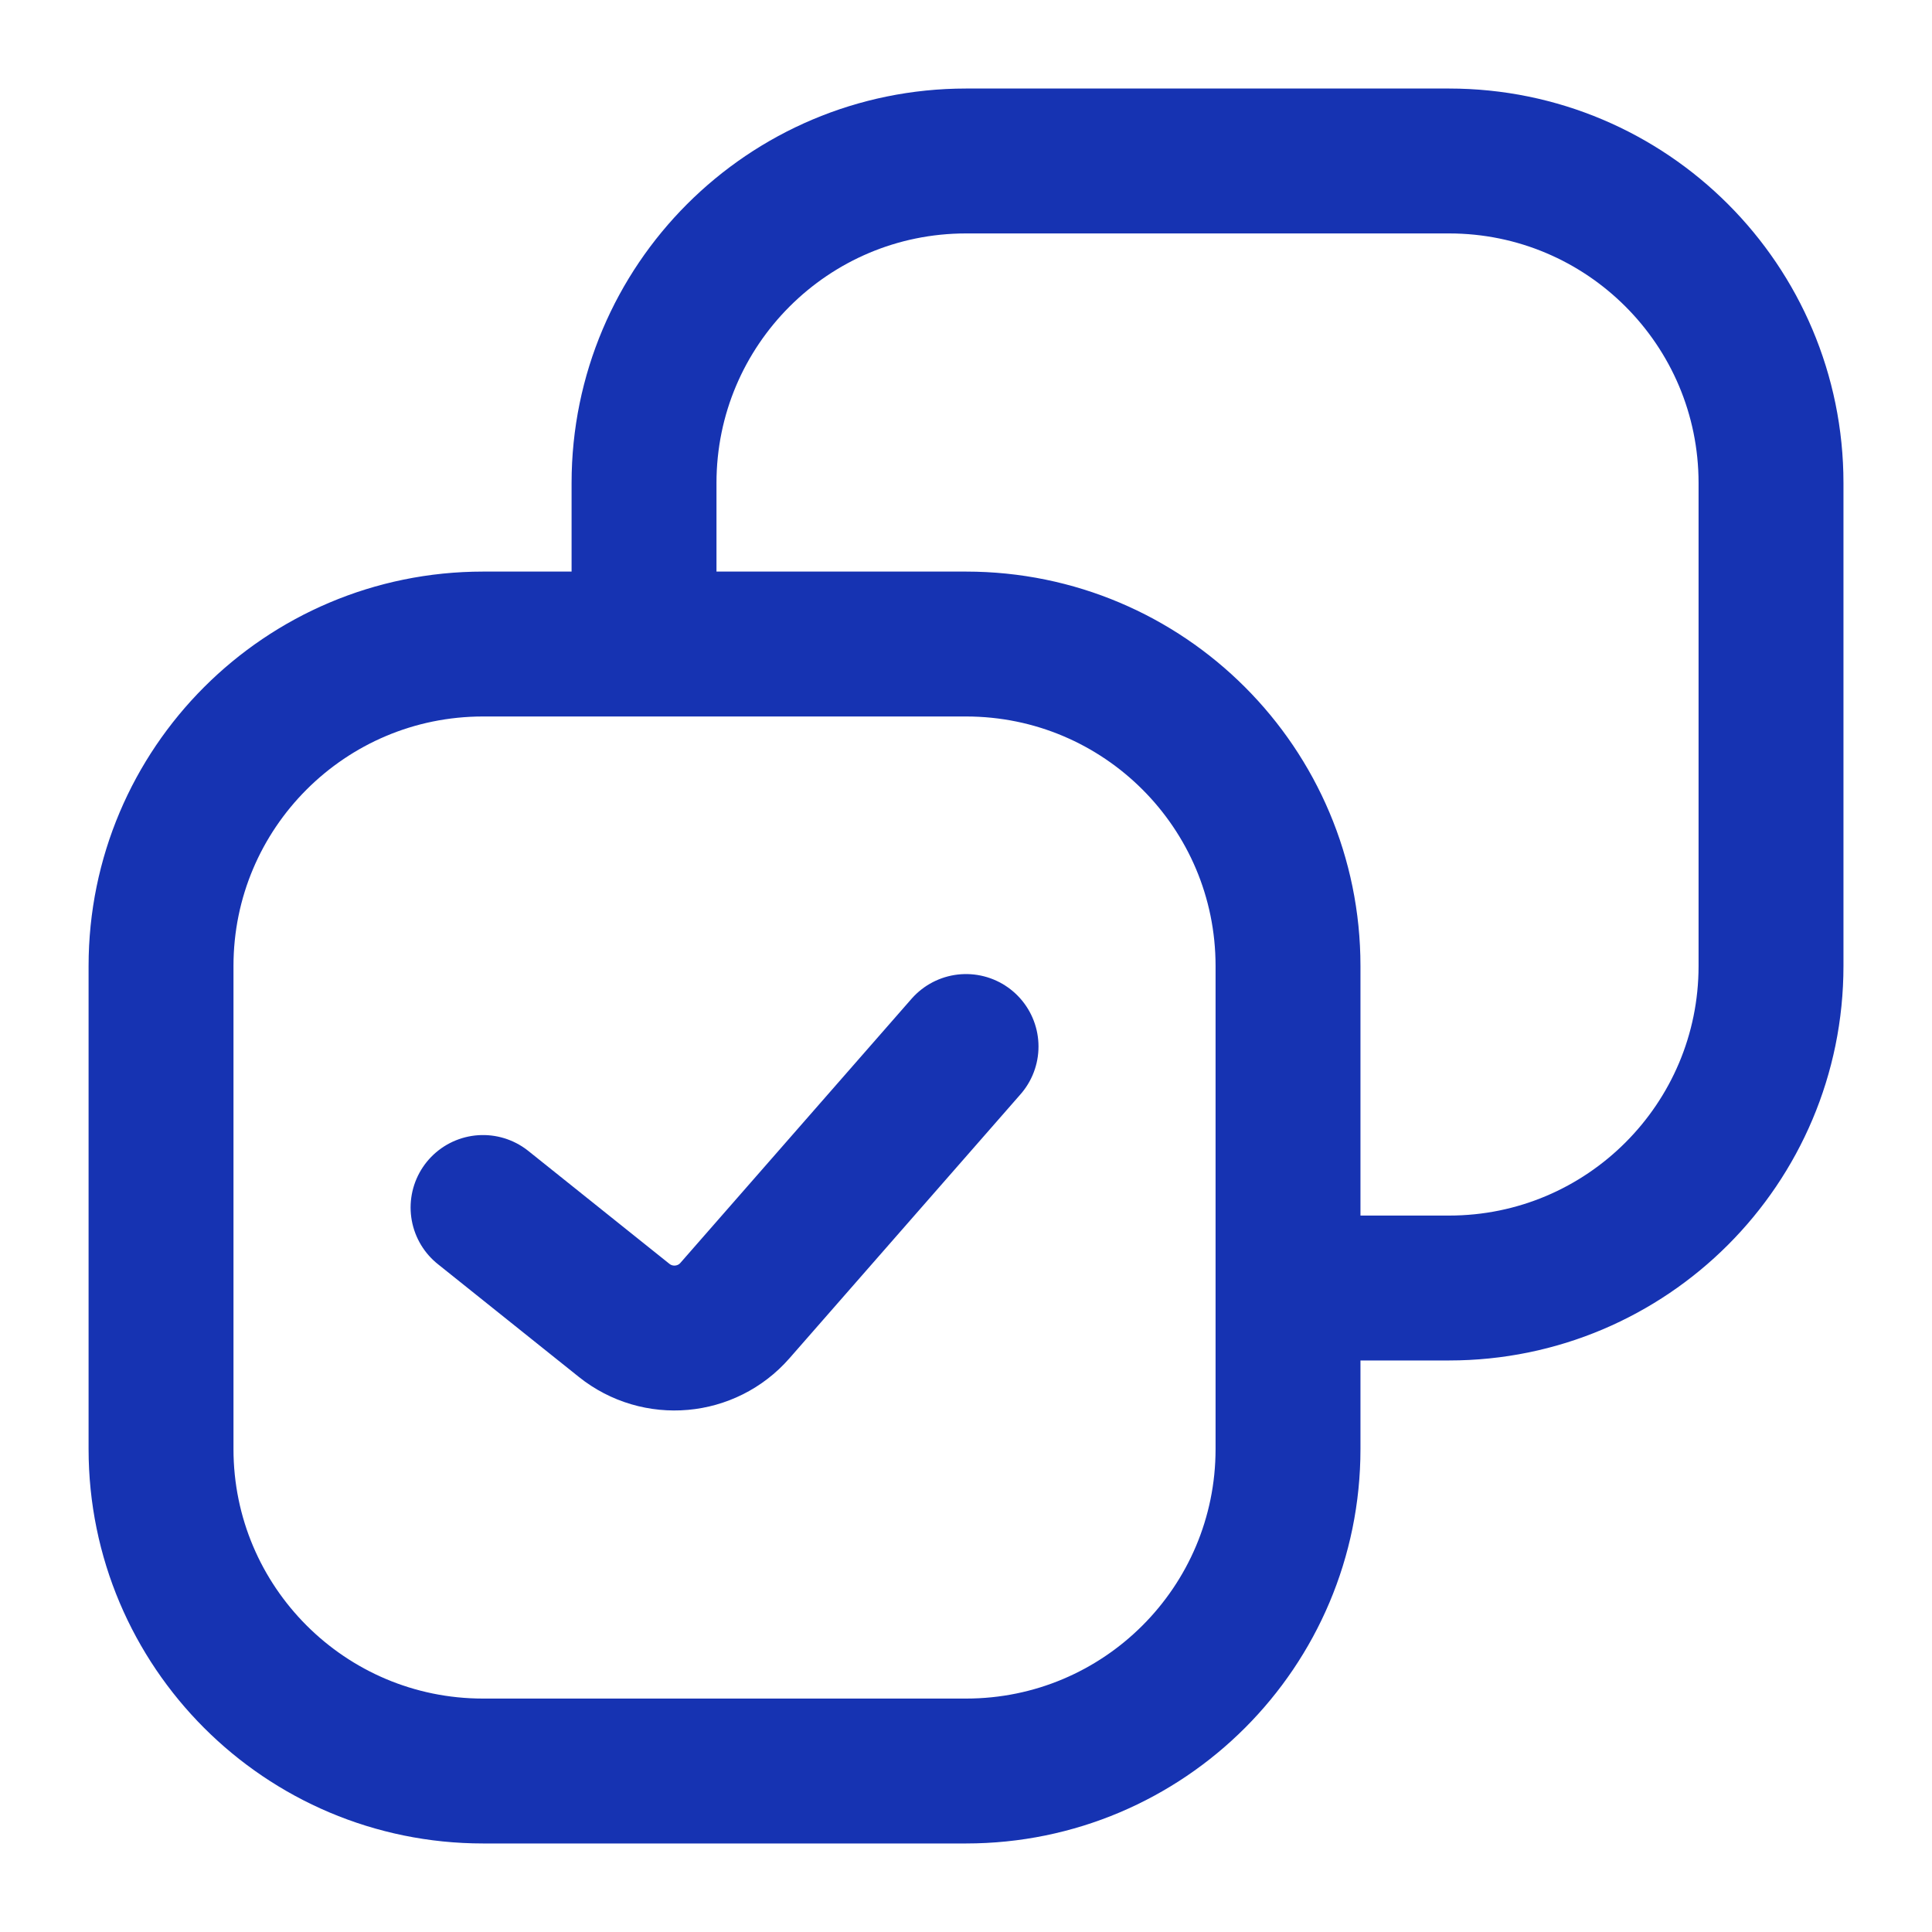
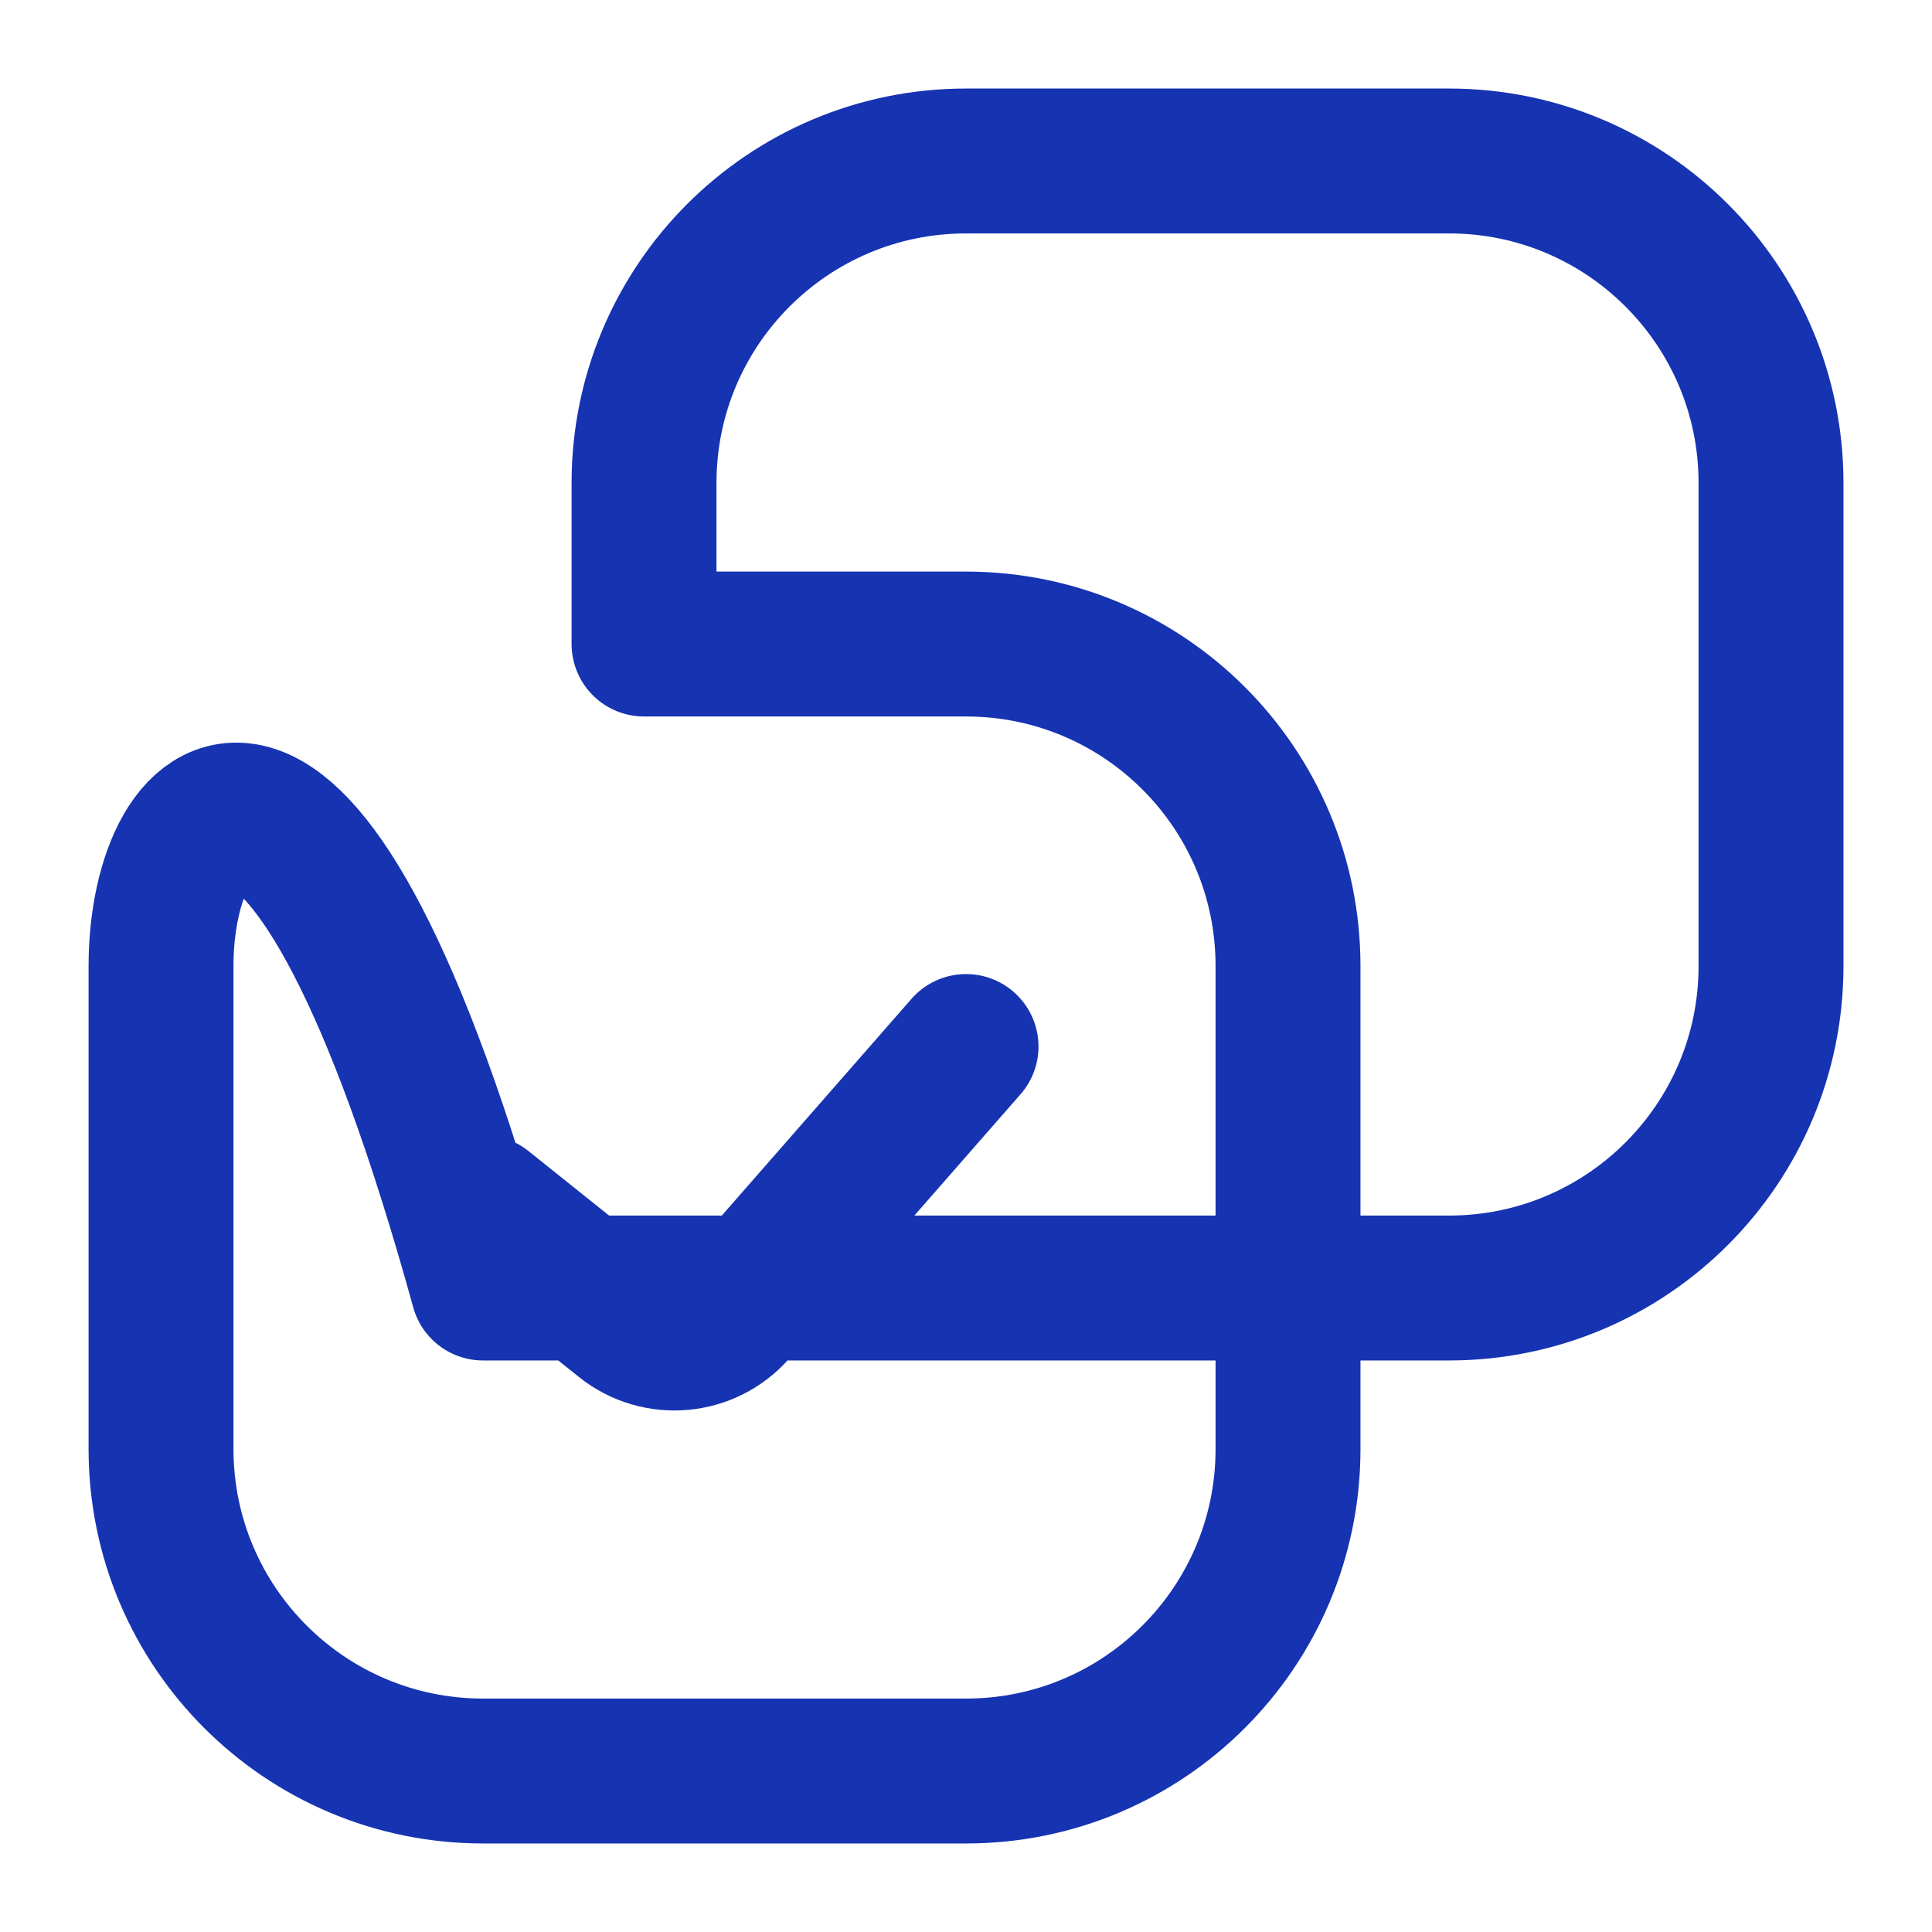
<svg xmlns="http://www.w3.org/2000/svg" width="40" height="40" viewBox="0 0 40 40" fill="none">
-   <path d="M13.334 13.334V10C13.334 6.318 16.319 3.333 20.001 3.333L30.001 3.333C33.682 3.333 36.667 6.318 36.667 10V20C36.667 23.682 33.682 26.667 30.001 26.667H26.667M13.334 13.334H10.001C6.319 13.334 3.334 16.318 3.334 20V30C3.334 33.682 6.319 36.667 10.001 36.667H20.001C23.683 36.667 26.667 33.682 26.667 30V26.667M13.334 13.334H20.001C23.683 13.334 26.667 16.318 26.667 20V26.667M10.001 25L12.922 27.337C13.618 27.894 14.63 27.805 15.217 27.133L20.001 21.667" stroke="#1633B2" stroke-width="3" stroke-linecap="round" stroke-linejoin="round" />
+   <path d="M13.334 13.334V10C13.334 6.318 16.319 3.333 20.001 3.333L30.001 3.333C33.682 3.333 36.667 6.318 36.667 10V20C36.667 23.682 33.682 26.667 30.001 26.667H26.667H10.001C6.319 13.334 3.334 16.318 3.334 20V30C3.334 33.682 6.319 36.667 10.001 36.667H20.001C23.683 36.667 26.667 33.682 26.667 30V26.667M13.334 13.334H20.001C23.683 13.334 26.667 16.318 26.667 20V26.667M10.001 25L12.922 27.337C13.618 27.894 14.63 27.805 15.217 27.133L20.001 21.667" stroke="#1633B2" stroke-width="3" stroke-linecap="round" stroke-linejoin="round" />
</svg>